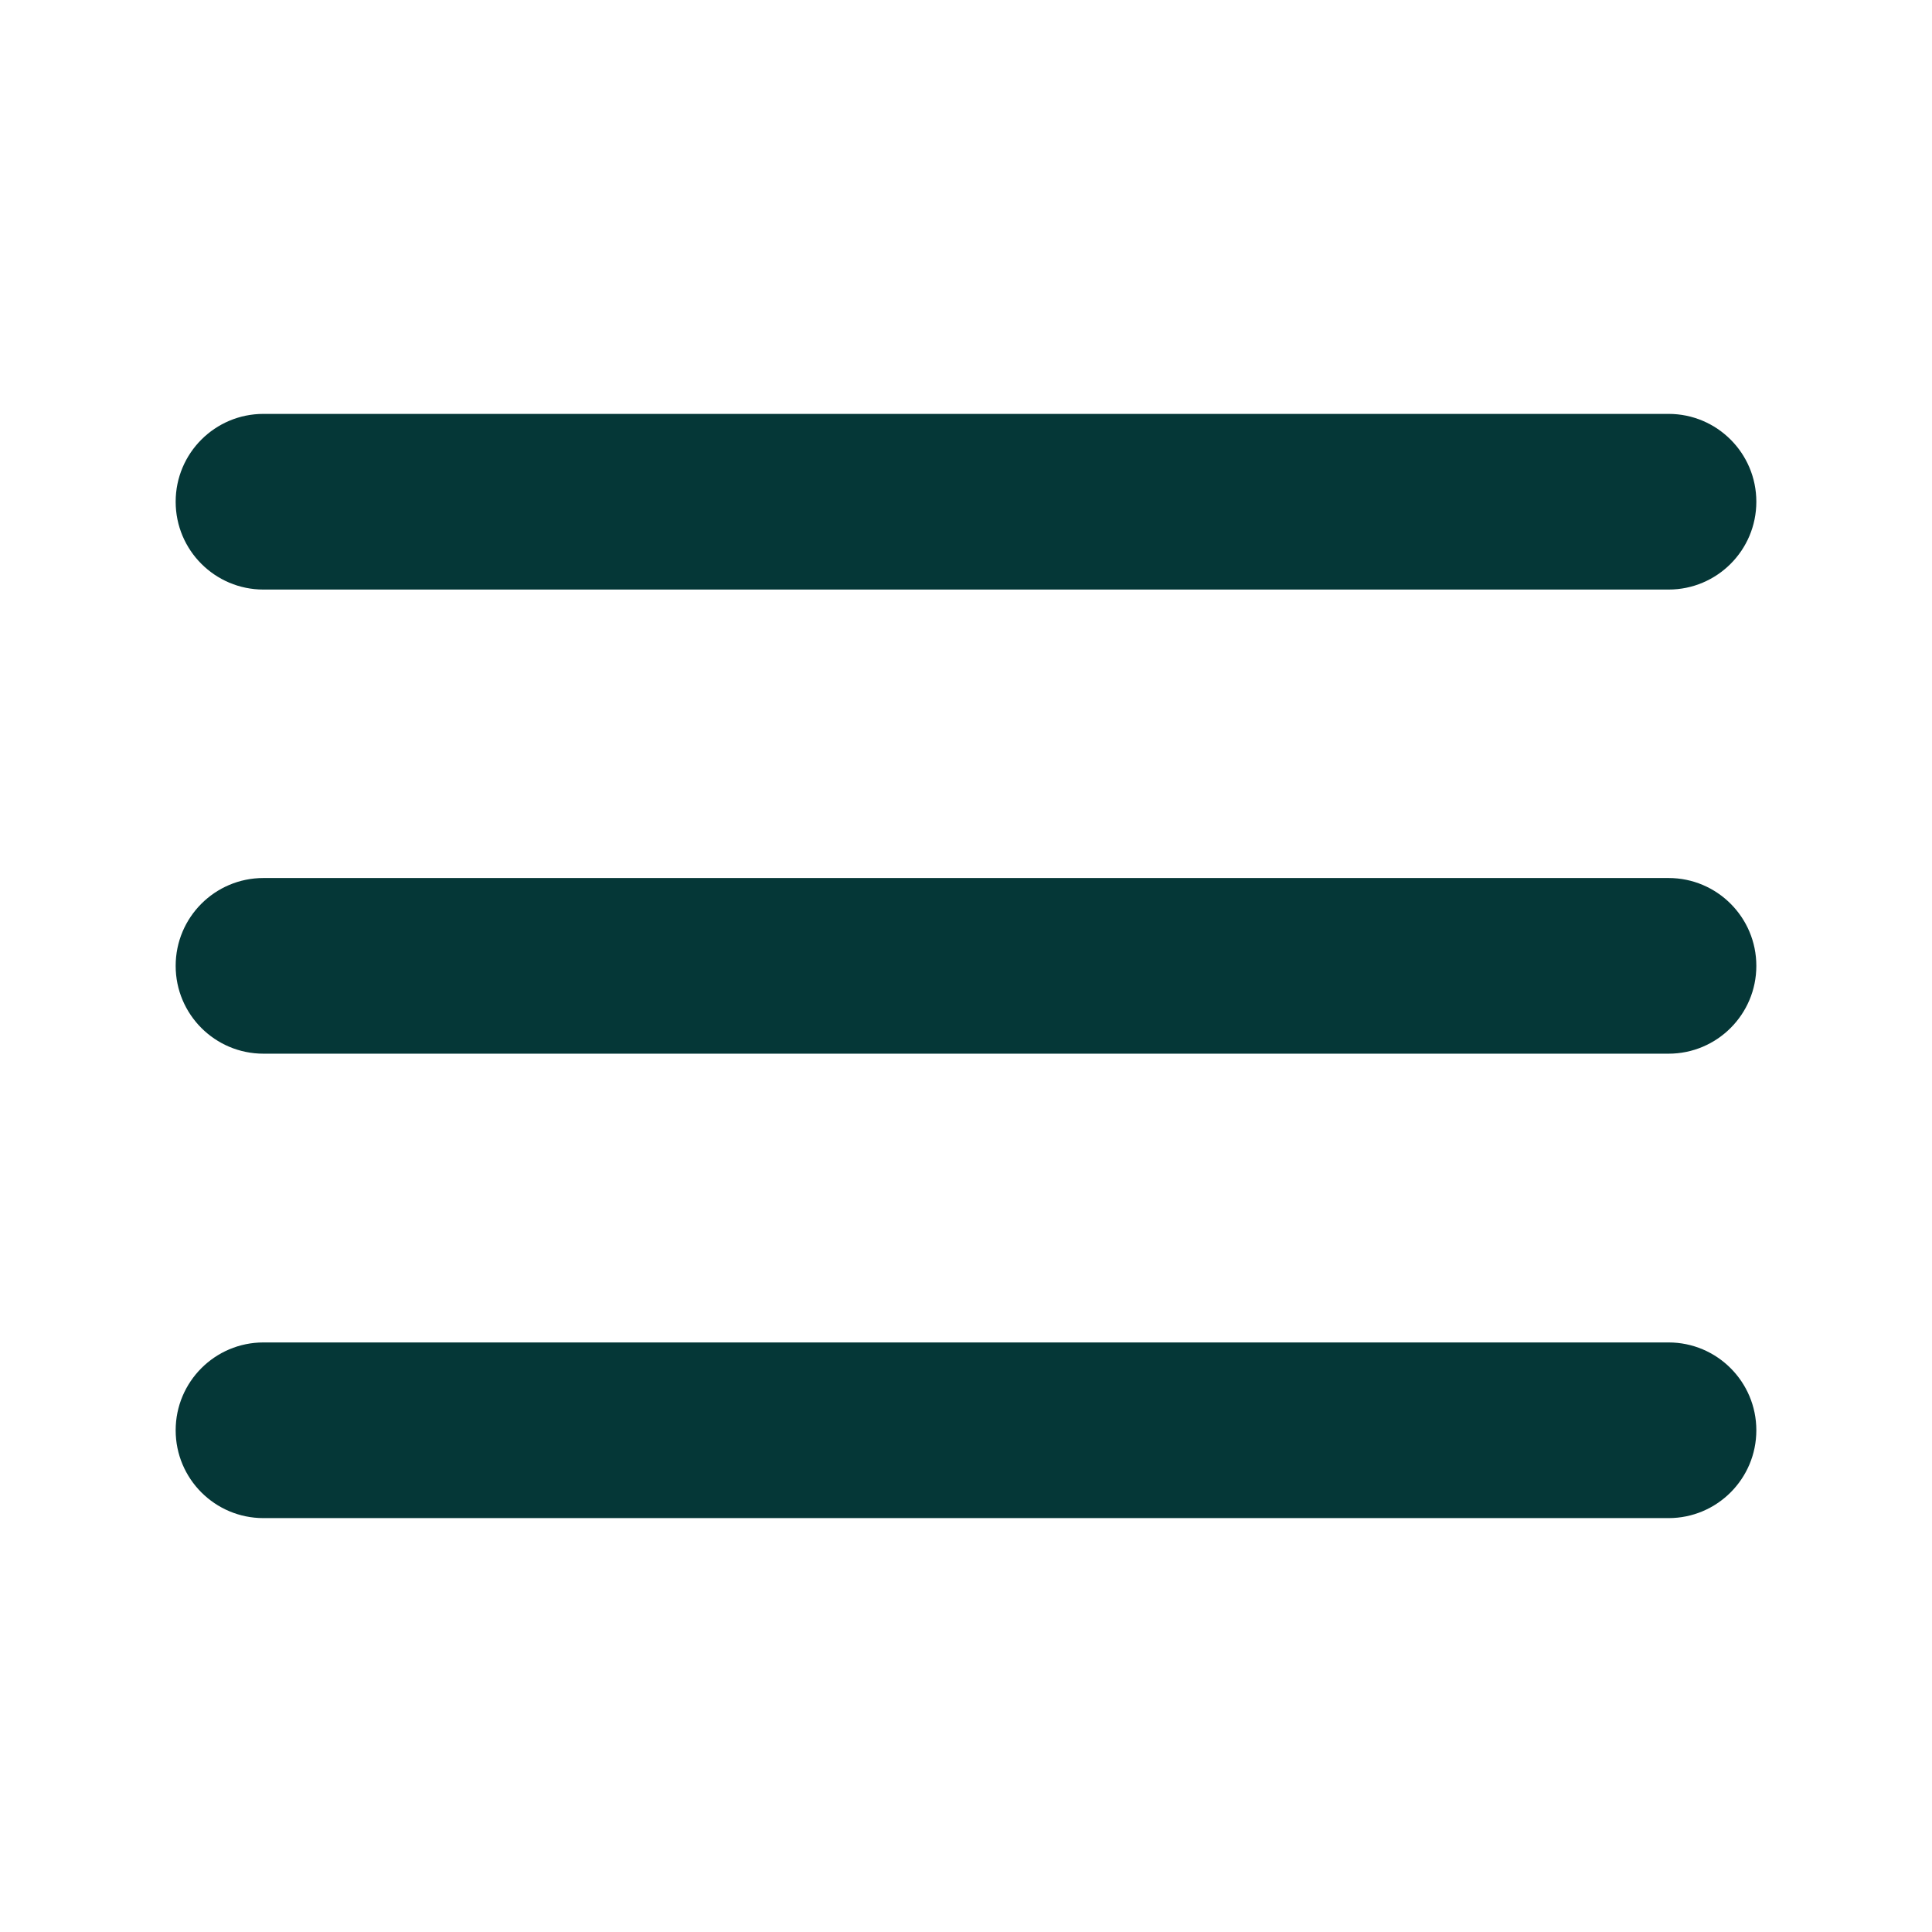
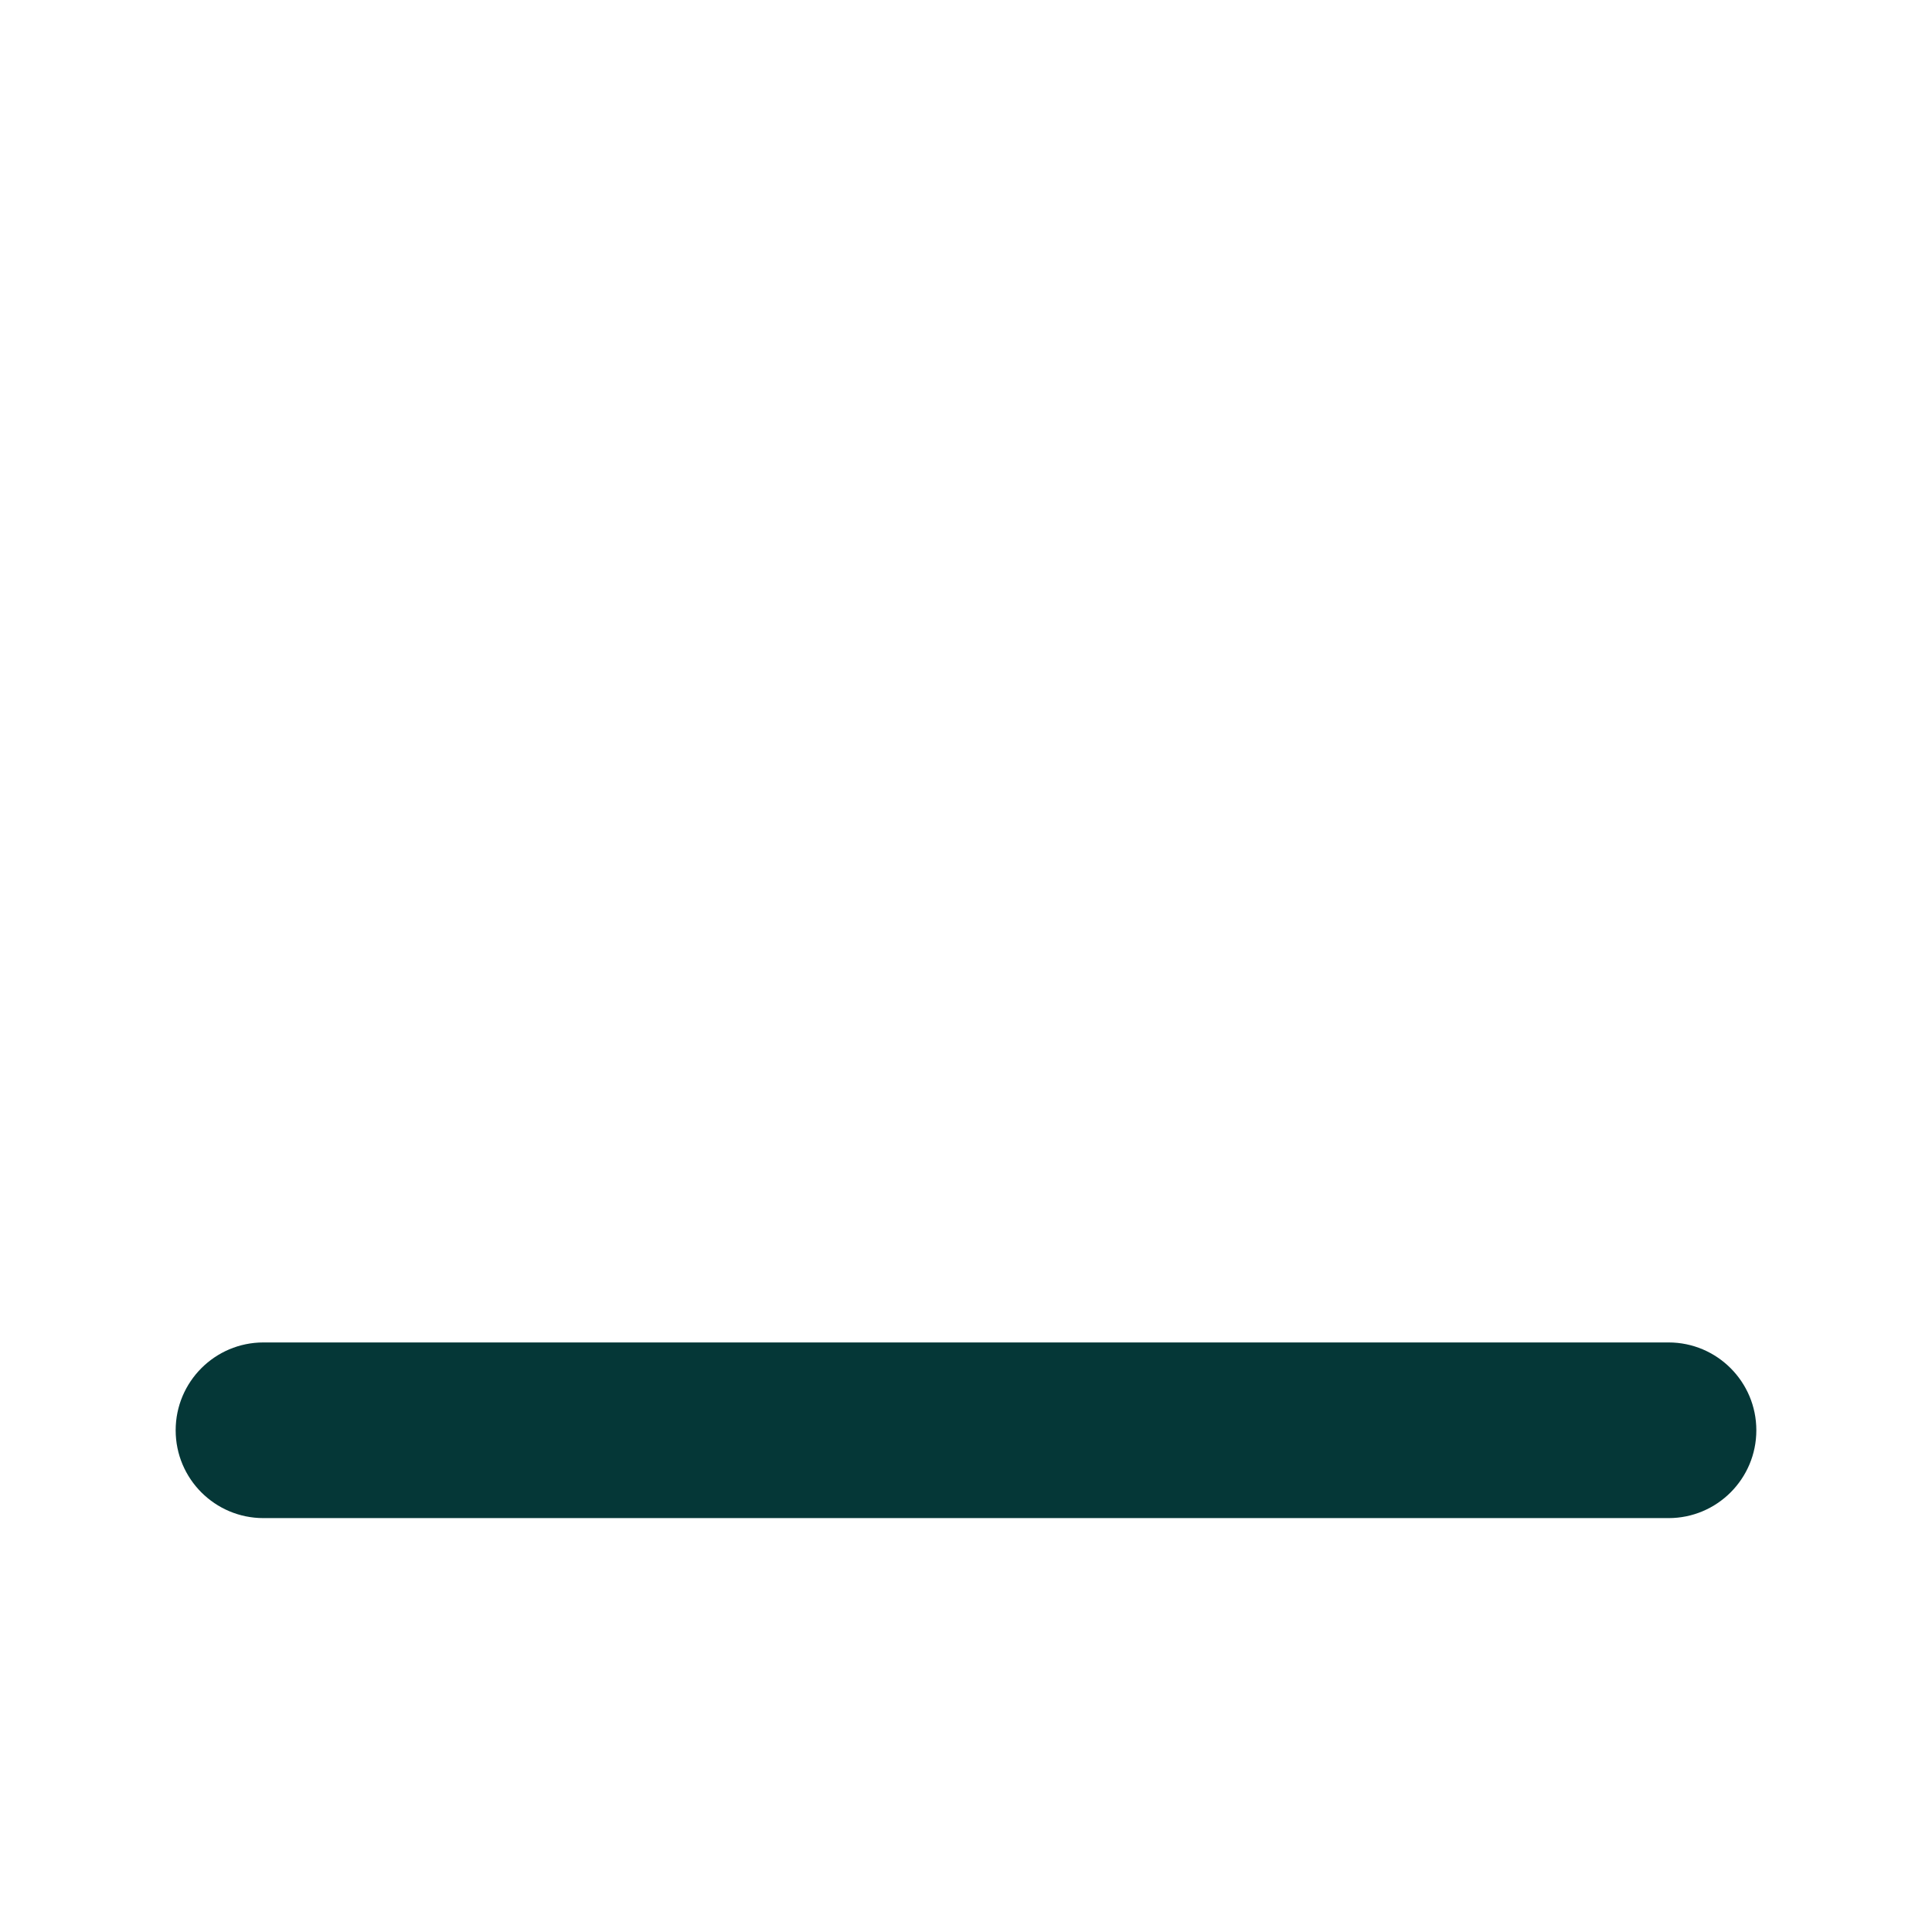
<svg xmlns="http://www.w3.org/2000/svg" width="26" height="26" viewBox="0 0 26 26" fill="none">
-   <path fill-rule="evenodd" clip-rule="evenodd" d="M2.364 6.752C2.364 6.099 2.893 5.57 3.545 5.57H22.455C23.107 5.57 23.636 6.099 23.636 6.752C23.636 7.405 23.107 7.934 22.455 7.934H3.545C2.893 7.934 2.364 7.405 2.364 6.752Z" fill="#053737" />
-   <path fill-rule="evenodd" clip-rule="evenodd" d="M2.364 12.998C2.364 12.345 2.893 11.816 3.545 11.816H22.455C23.107 11.816 23.636 12.345 23.636 12.998C23.636 13.651 23.107 14.18 22.455 14.18H3.545C2.893 14.18 2.364 13.651 2.364 12.998Z" fill="#053737" />
  <path fill-rule="evenodd" clip-rule="evenodd" d="M2.364 19.248C2.364 18.596 2.893 18.066 3.545 18.066H22.455C23.107 18.066 23.636 18.596 23.636 19.248C23.636 19.901 23.107 20.43 22.455 20.43H3.545C2.893 20.43 2.364 19.901 2.364 19.248Z" fill="#053737" />
</svg>